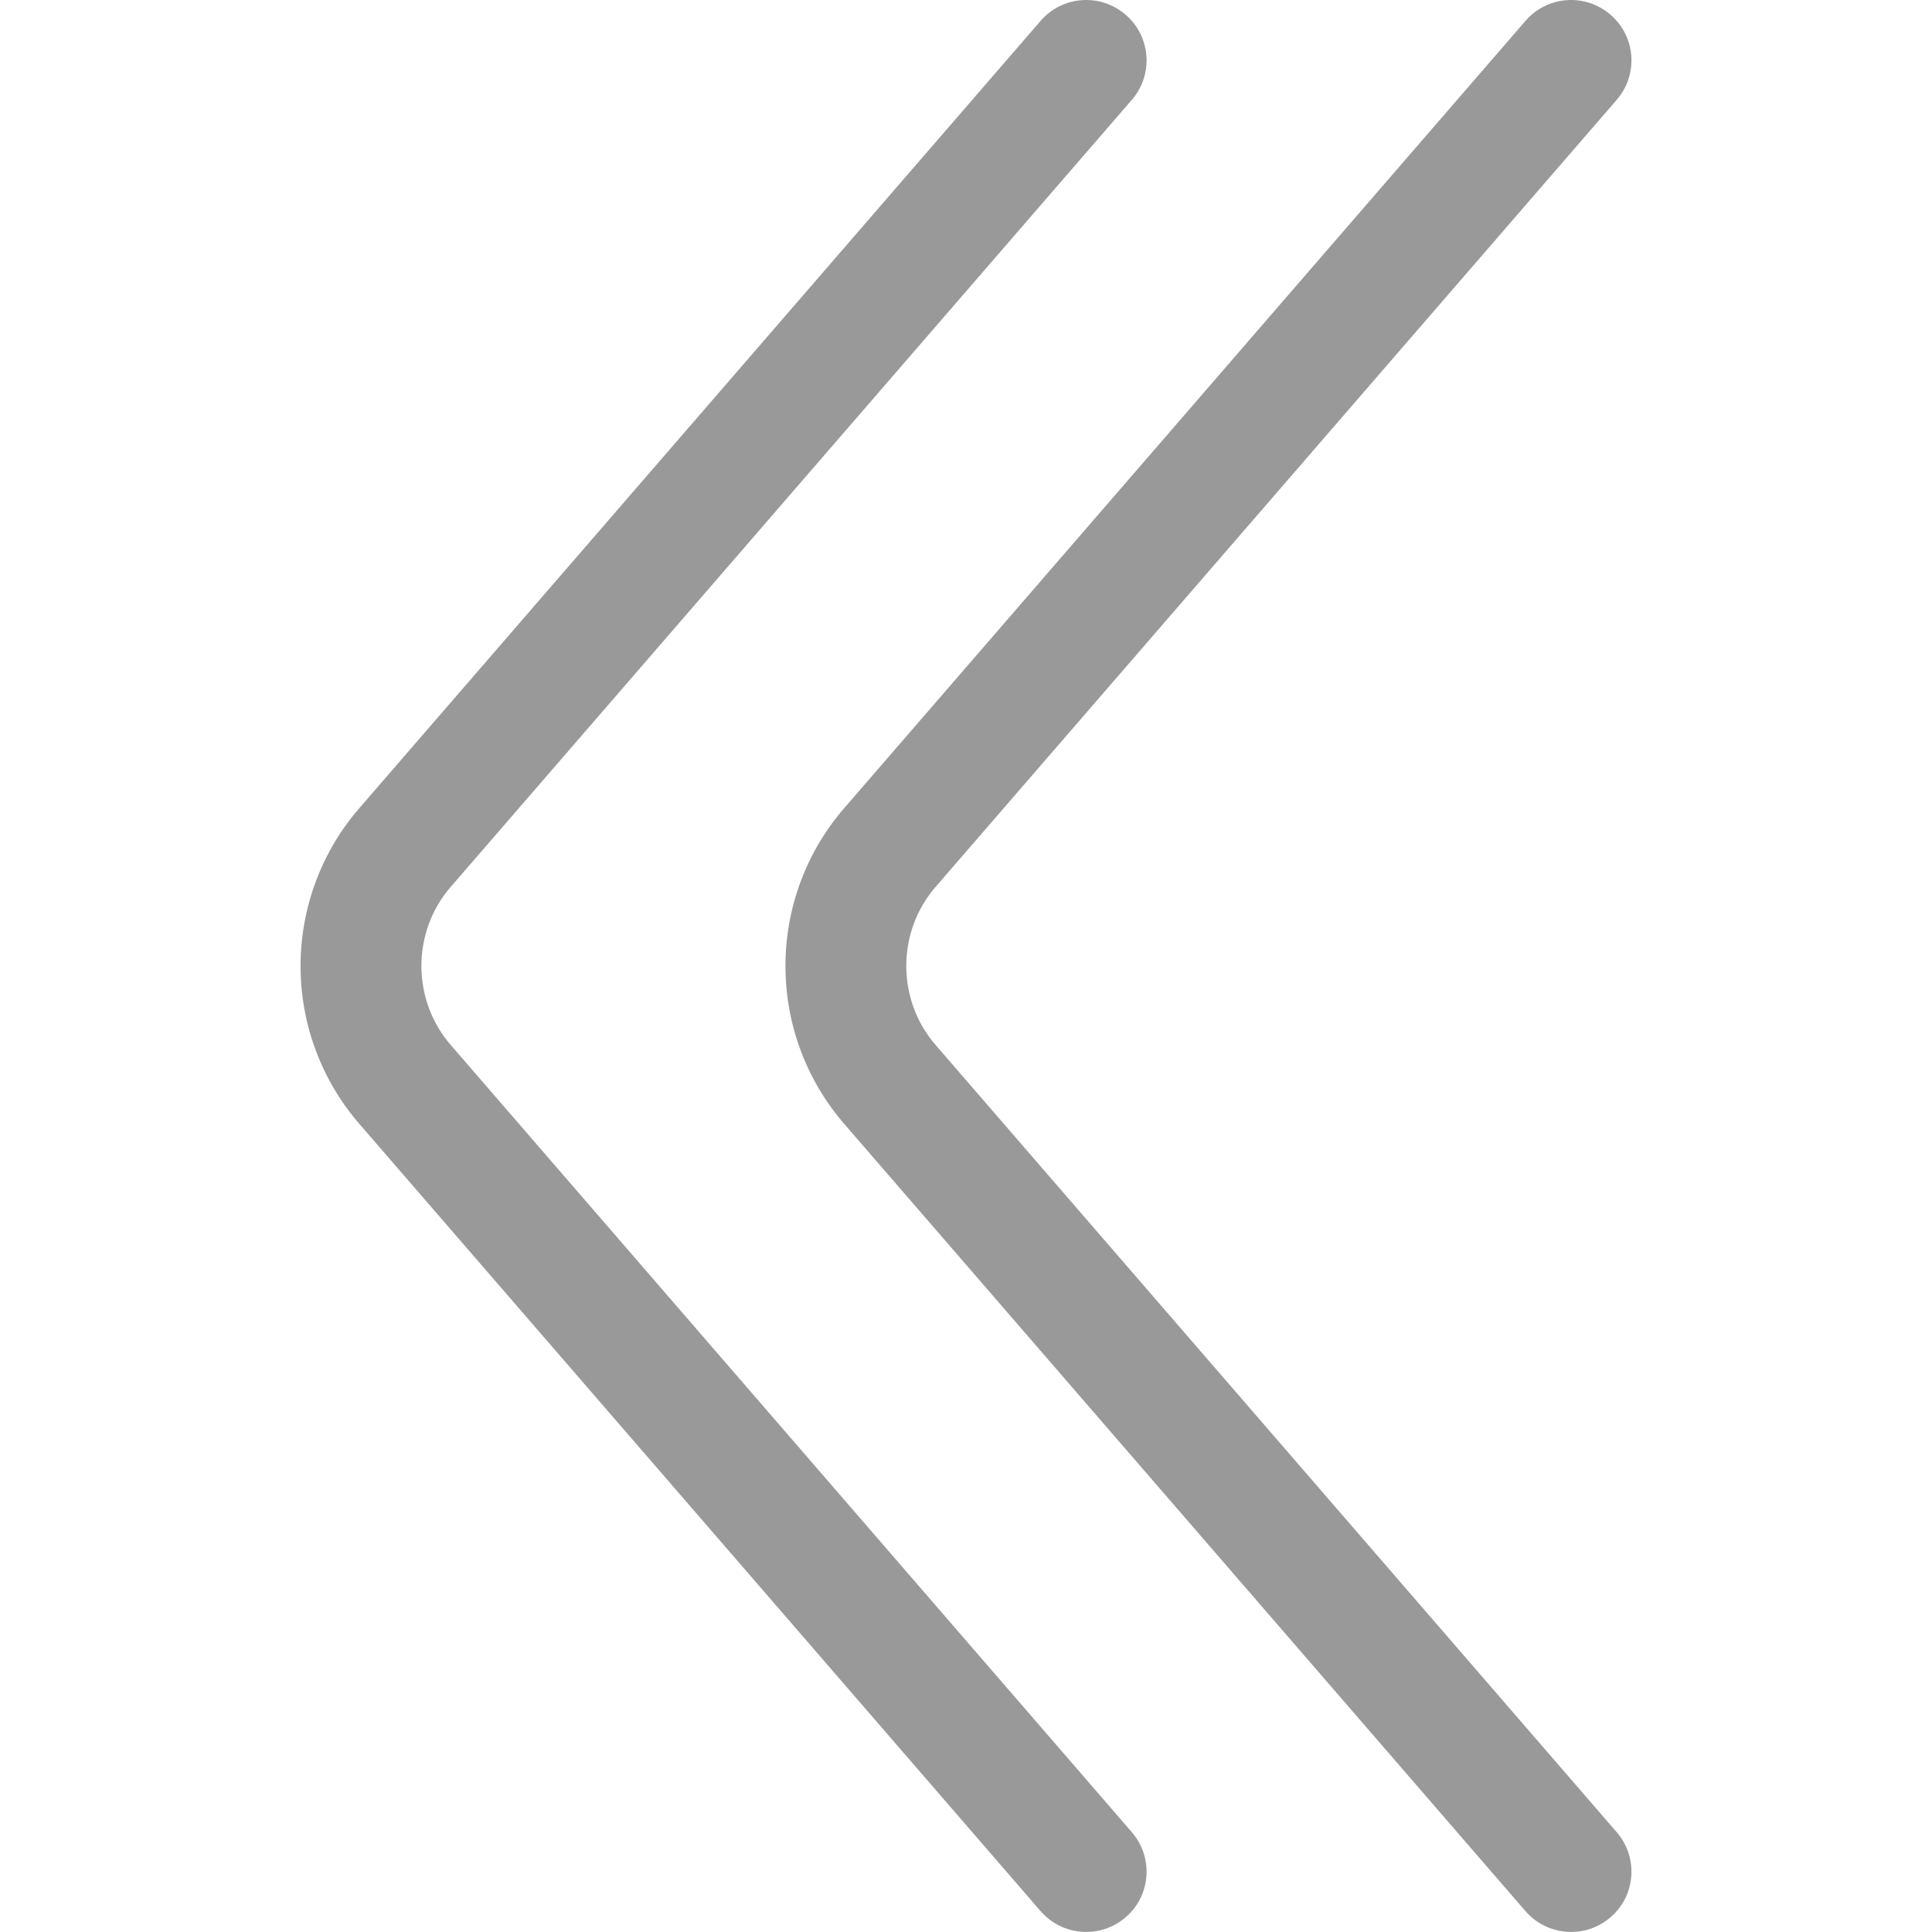
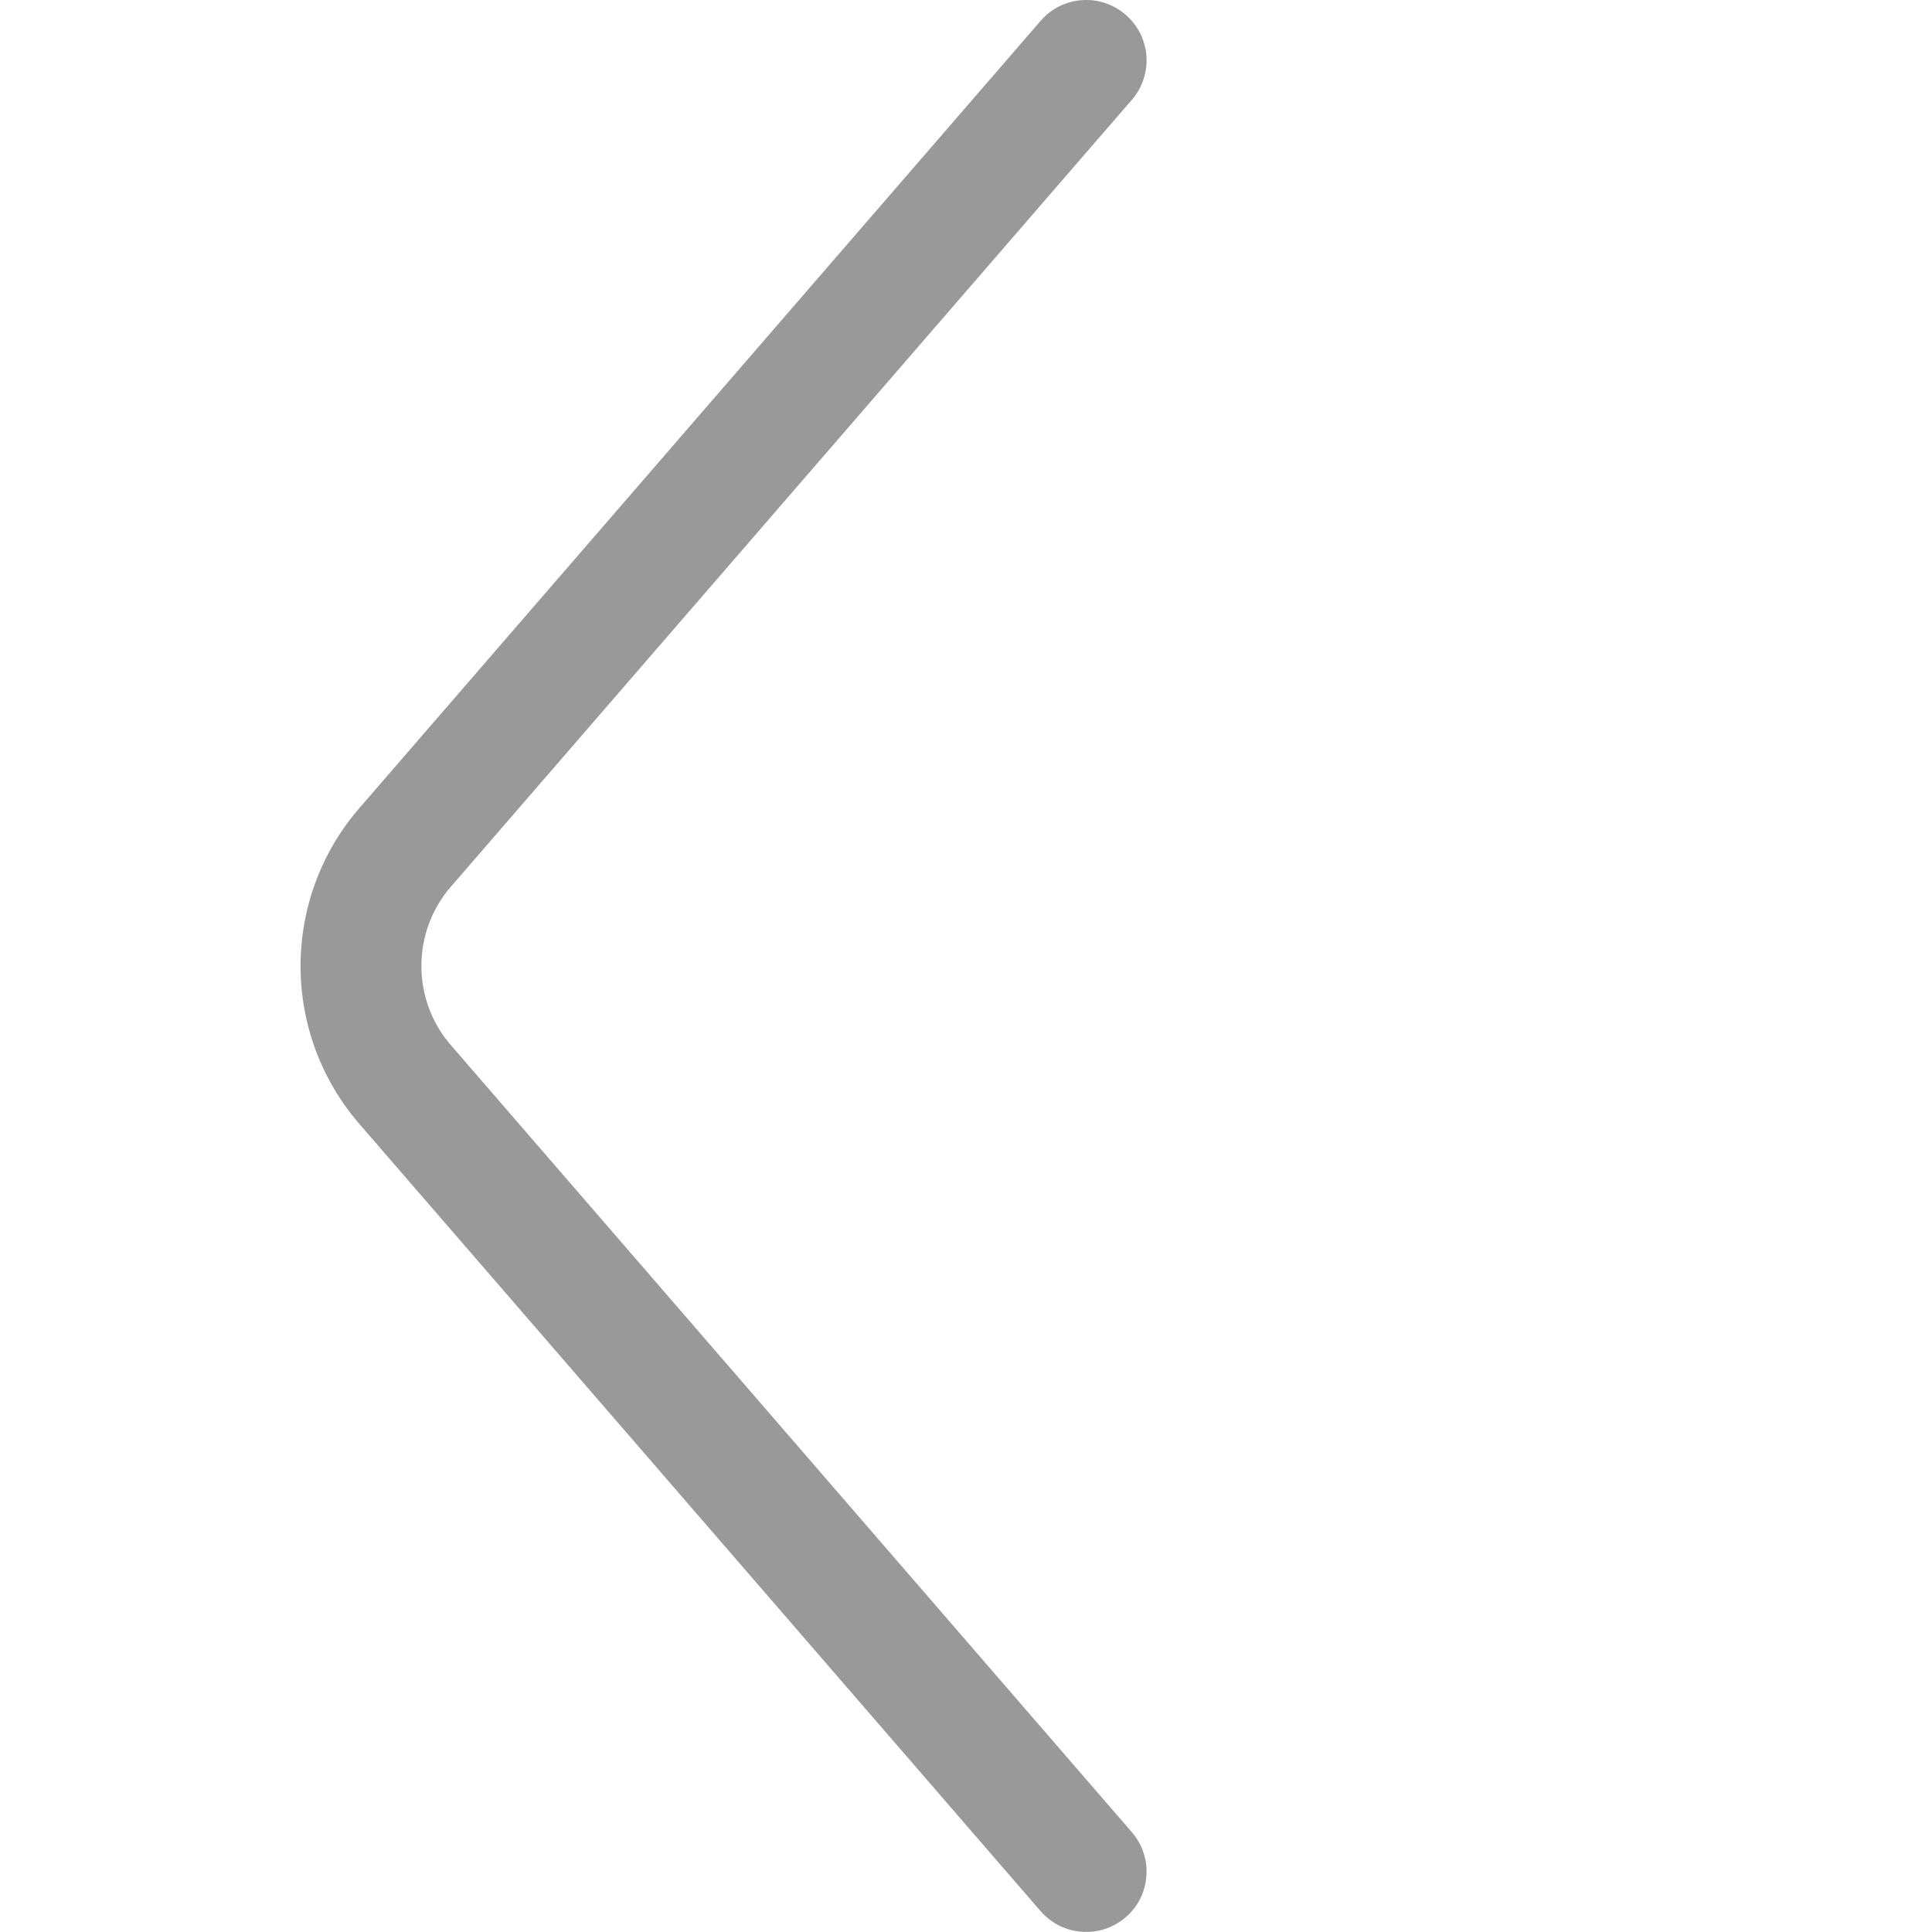
<svg xmlns="http://www.w3.org/2000/svg" t="1737095446667" class="icon" viewBox="0 0 1024 1024" version="1.1" p-id="4608" width="256" height="256">
  <path d="M607.699 992c0-7.4-2.6-14.9-7.8-20.9l-360.796-416.995c-21-24-21-60.299 0-84.299l0.1-0.1L599.899 52.911c11.6-13.4 10.1-33.6-3.3-45.1-13.4-11.6-33.6-10.1-45.1 3.3L190.904 427.807c-20.4 23.3-31.6 53.199-31.6 84.199s11.2 60.899 31.6 84.199l360.596 416.695c11.6 13.4 31.8 14.8 45.1 3.3 7.4-6.3 11.1-15.2 11.1-24.2z" p-id="4609" fill="#999999" />
-   <path d="M864.696 992c0-7.4-2.6-14.9-7.8-20.9l-360.796-416.995c-21-24-21-60.299 0-84.299l0.1-0.1L856.896 52.911c11.6-13.4 10.1-33.6-3.3-45.1-13.4-11.6-33.6-10.1-45.1 3.3L447.901 427.807c-20.4 23.3-31.6 53.199-31.6 84.199s11.2 60.899 31.6 84.199l360.596 416.695c11.6 13.4 31.8 14.8 45.1 3.3 7.4-6.3 11.1-15.2 11.1-24.2z" p-id="4610" fill="#999999" />
</svg>